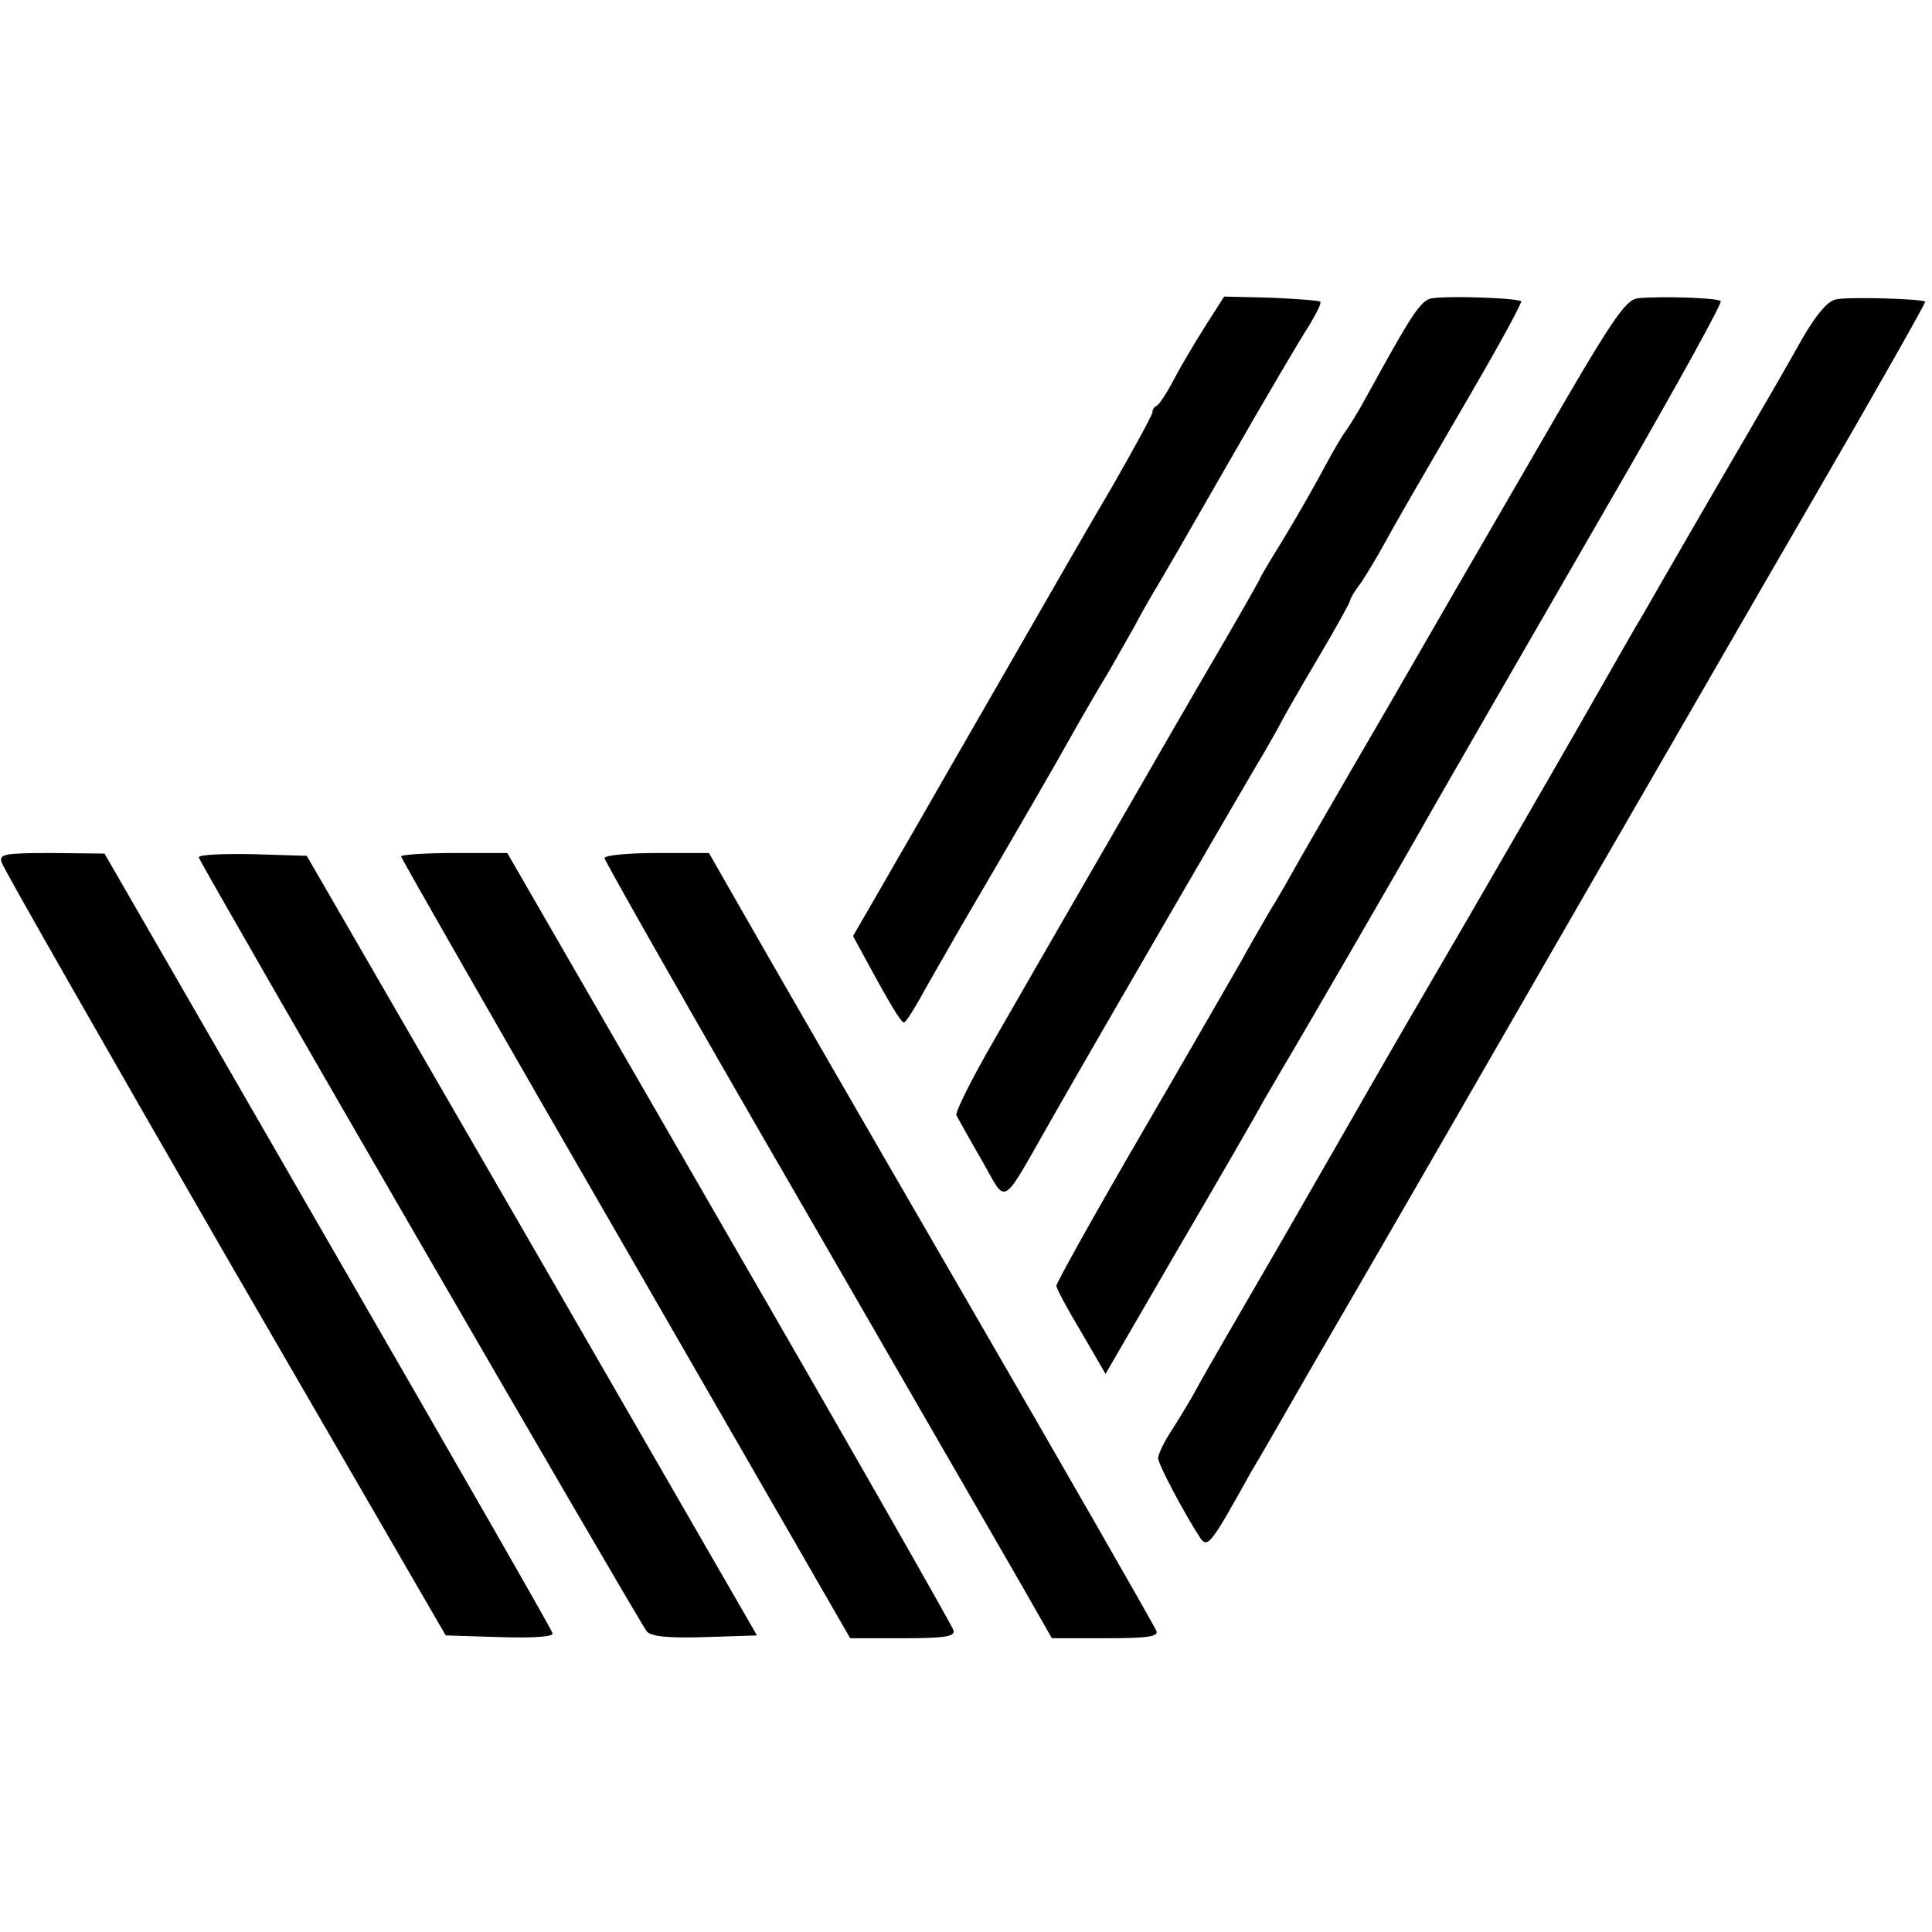
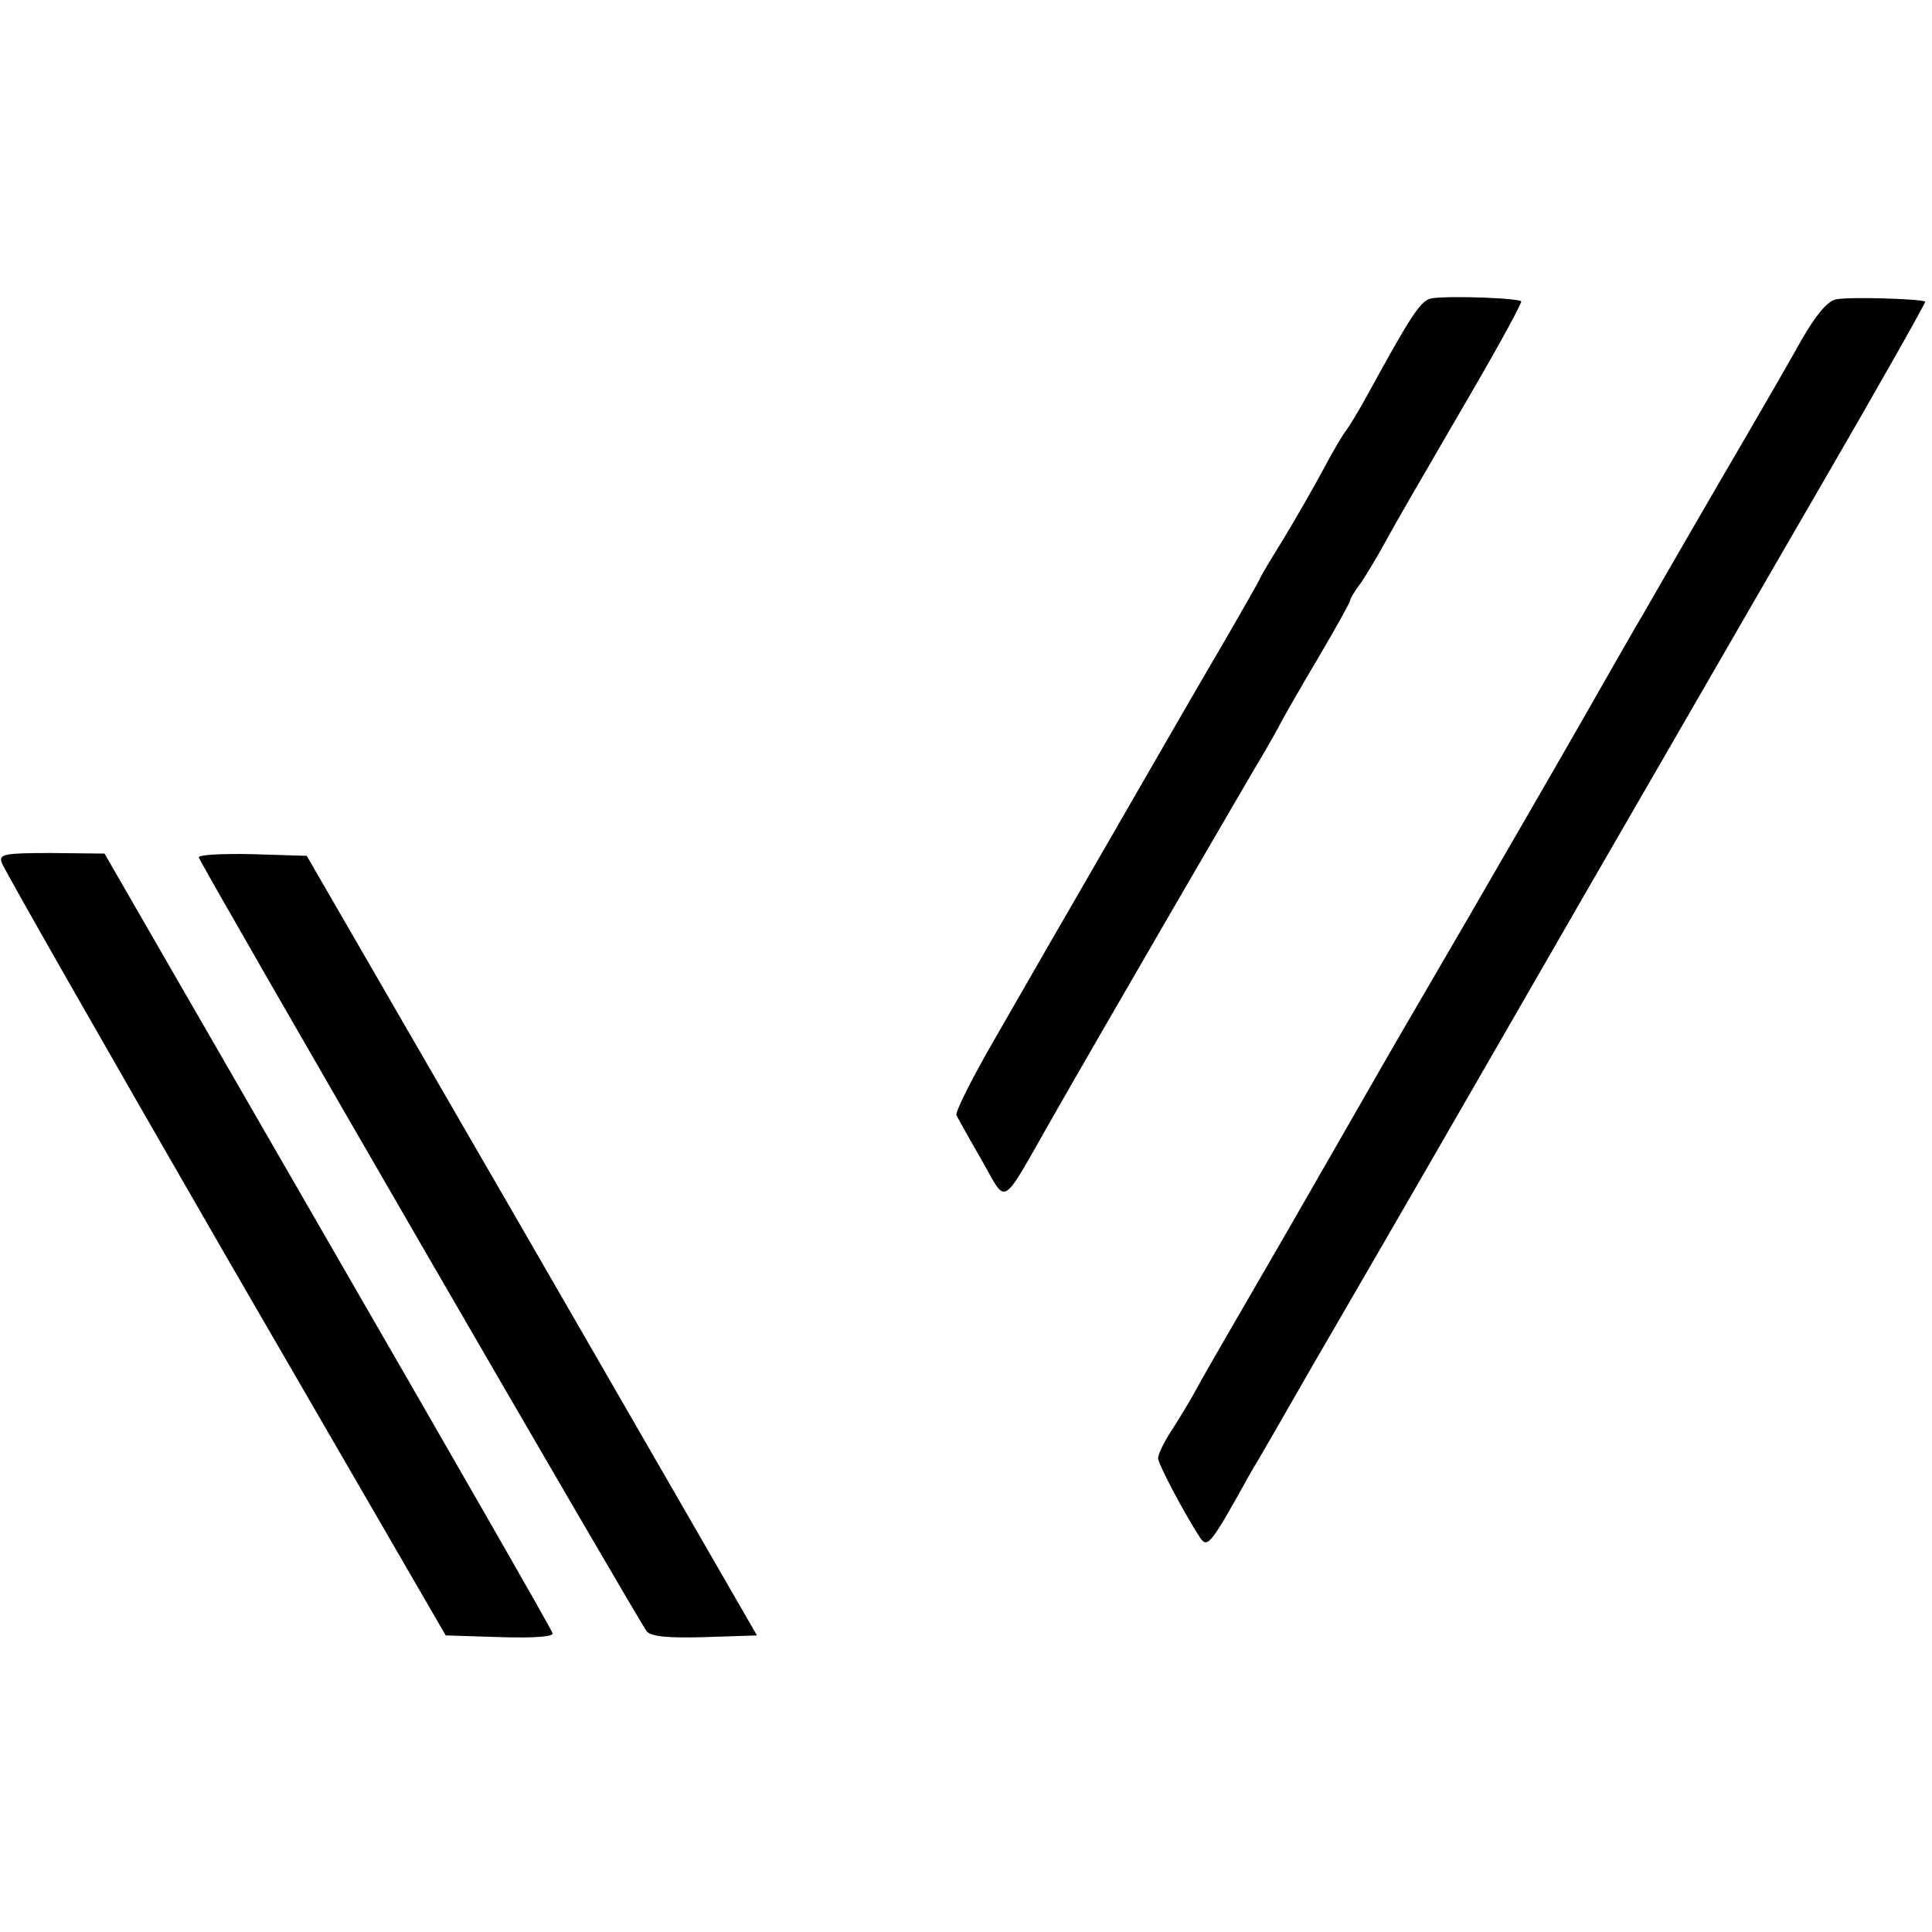
<svg xmlns="http://www.w3.org/2000/svg" version="1.0" width="342pt" height="342pt" viewBox="0 0 342 342" preserveAspectRatio="xMidYMid meet">
  <g transform="translate(0,342) scale(0.1,-0.1)" fill="#000000" stroke="none">
-     <path d="M2135 2845 c-17 -27 -43 -70 -56 -95 -13 -25 -27 -46 -31 -48 -5 -2 -8 -7 -8 -12 0 -4 -32 -63 -71 -131 -40 -68 -115 -198 -167 -289 -110 -191 -156 -271 -184 -320 -11 -19 -40 -69 -64 -111 l-44 -76 24 -44 c40 -74 61 -109 66 -109 3 0 14 17 26 38 11 20 46 81 77 135 96 164 169 290 195 337 14 25 44 77 67 115 22 39 44 77 48 85 4 8 17 31 28 50 12 19 73 125 136 235 63 110 126 217 140 238 13 22 23 41 20 43 -2 2 -41 5 -87 7 l-83 2 -32 -50z" />
    <path d="M2535 2892 c-20 -3 -36 -28 -116 -174 -14 -26 -31 -53 -36 -60 -6 -7 -24 -38 -40 -68 -16 -30 -48 -86 -71 -124 -23 -37 -42 -69 -42 -71 0 -1 -30 -54 -66 -116 -37 -63 -126 -217 -199 -344 -73 -126 -165 -286 -204 -354 -40 -69 -70 -129 -68 -135 3 -6 23 -42 45 -80 46 -80 31 -89 127 79 78 137 348 602 374 645 11 19 24 42 28 50 4 8 33 59 65 113 32 54 58 101 58 104 0 3 8 17 19 31 10 15 30 48 44 74 14 26 66 116 115 200 79 135 117 204 125 224 2 6 -123 11 -158 6z" />
-     <path d="M2899 2892 c-22 -3 -46 -38 -174 -260 -82 -141 -205 -354 -273 -472 -69 -118 -136 -235 -150 -259 -14 -25 -38 -68 -55 -95 -16 -28 -39 -67 -49 -86 -11 -19 -89 -155 -174 -301 -85 -146 -154 -270 -154 -275 0 -5 20 -42 44 -82 l43 -74 130 224 c72 123 139 239 149 258 11 19 27 46 35 60 13 21 210 360 269 465 20 35 104 181 339 588 95 165 170 301 167 304 -6 6 -108 9 -147 5z" />
    <path d="M3250 2890 c-15 -3 -35 -27 -60 -70 -20 -36 -62 -109 -93 -162 -66 -113 -162 -279 -187 -323 -10 -16 -60 -104 -112 -195 -52 -91 -143 -248 -202 -350 -102 -175 -127 -218 -174 -300 -11 -19 -79 -138 -151 -263 -73 -126 -141 -243 -151 -262 -10 -19 -30 -52 -44 -74 -15 -22 -26 -46 -26 -52 0 -11 48 -101 75 -142 13 -18 19 -10 90 118 7 11 55 94 107 185 53 91 196 338 318 550 122 212 257 446 300 520 43 74 166 288 274 474 108 186 195 340 194 342 -6 5 -136 9 -158 4z" />
    <path d="M3 1893 c3 -10 181 -322 395 -693 l391 -675 96 -3 c63 -2 96 1 93 7 -1 6 -181 319 -398 695 l-395 685 -94 1 c-84 0 -93 -2 -88 -17z" />
    <path d="M352 1902 c8 -21 782 -1358 793 -1370 8 -9 38 -12 103 -10 l92 3 -398 690 -399 690 -97 3 c-54 1 -96 -1 -94 -6z" />
-     <path d="M710 1904 c0 -3 179 -316 398 -695 l397 -689 93 0 c74 0 93 3 90 14 -2 7 -180 320 -397 695 l-393 681 -94 0 c-52 0 -94 -3 -94 -6z" />
-     <path d="M1070 1901 c0 -4 154 -276 343 -602 189 -327 367 -636 396 -686 l53 -93 95 0 c75 0 94 3 90 13 -3 8 -157 277 -343 598 -186 321 -363 628 -393 681 l-56 98 -92 0 c-51 0 -93 -4 -93 -9z" />
  </g>
</svg>